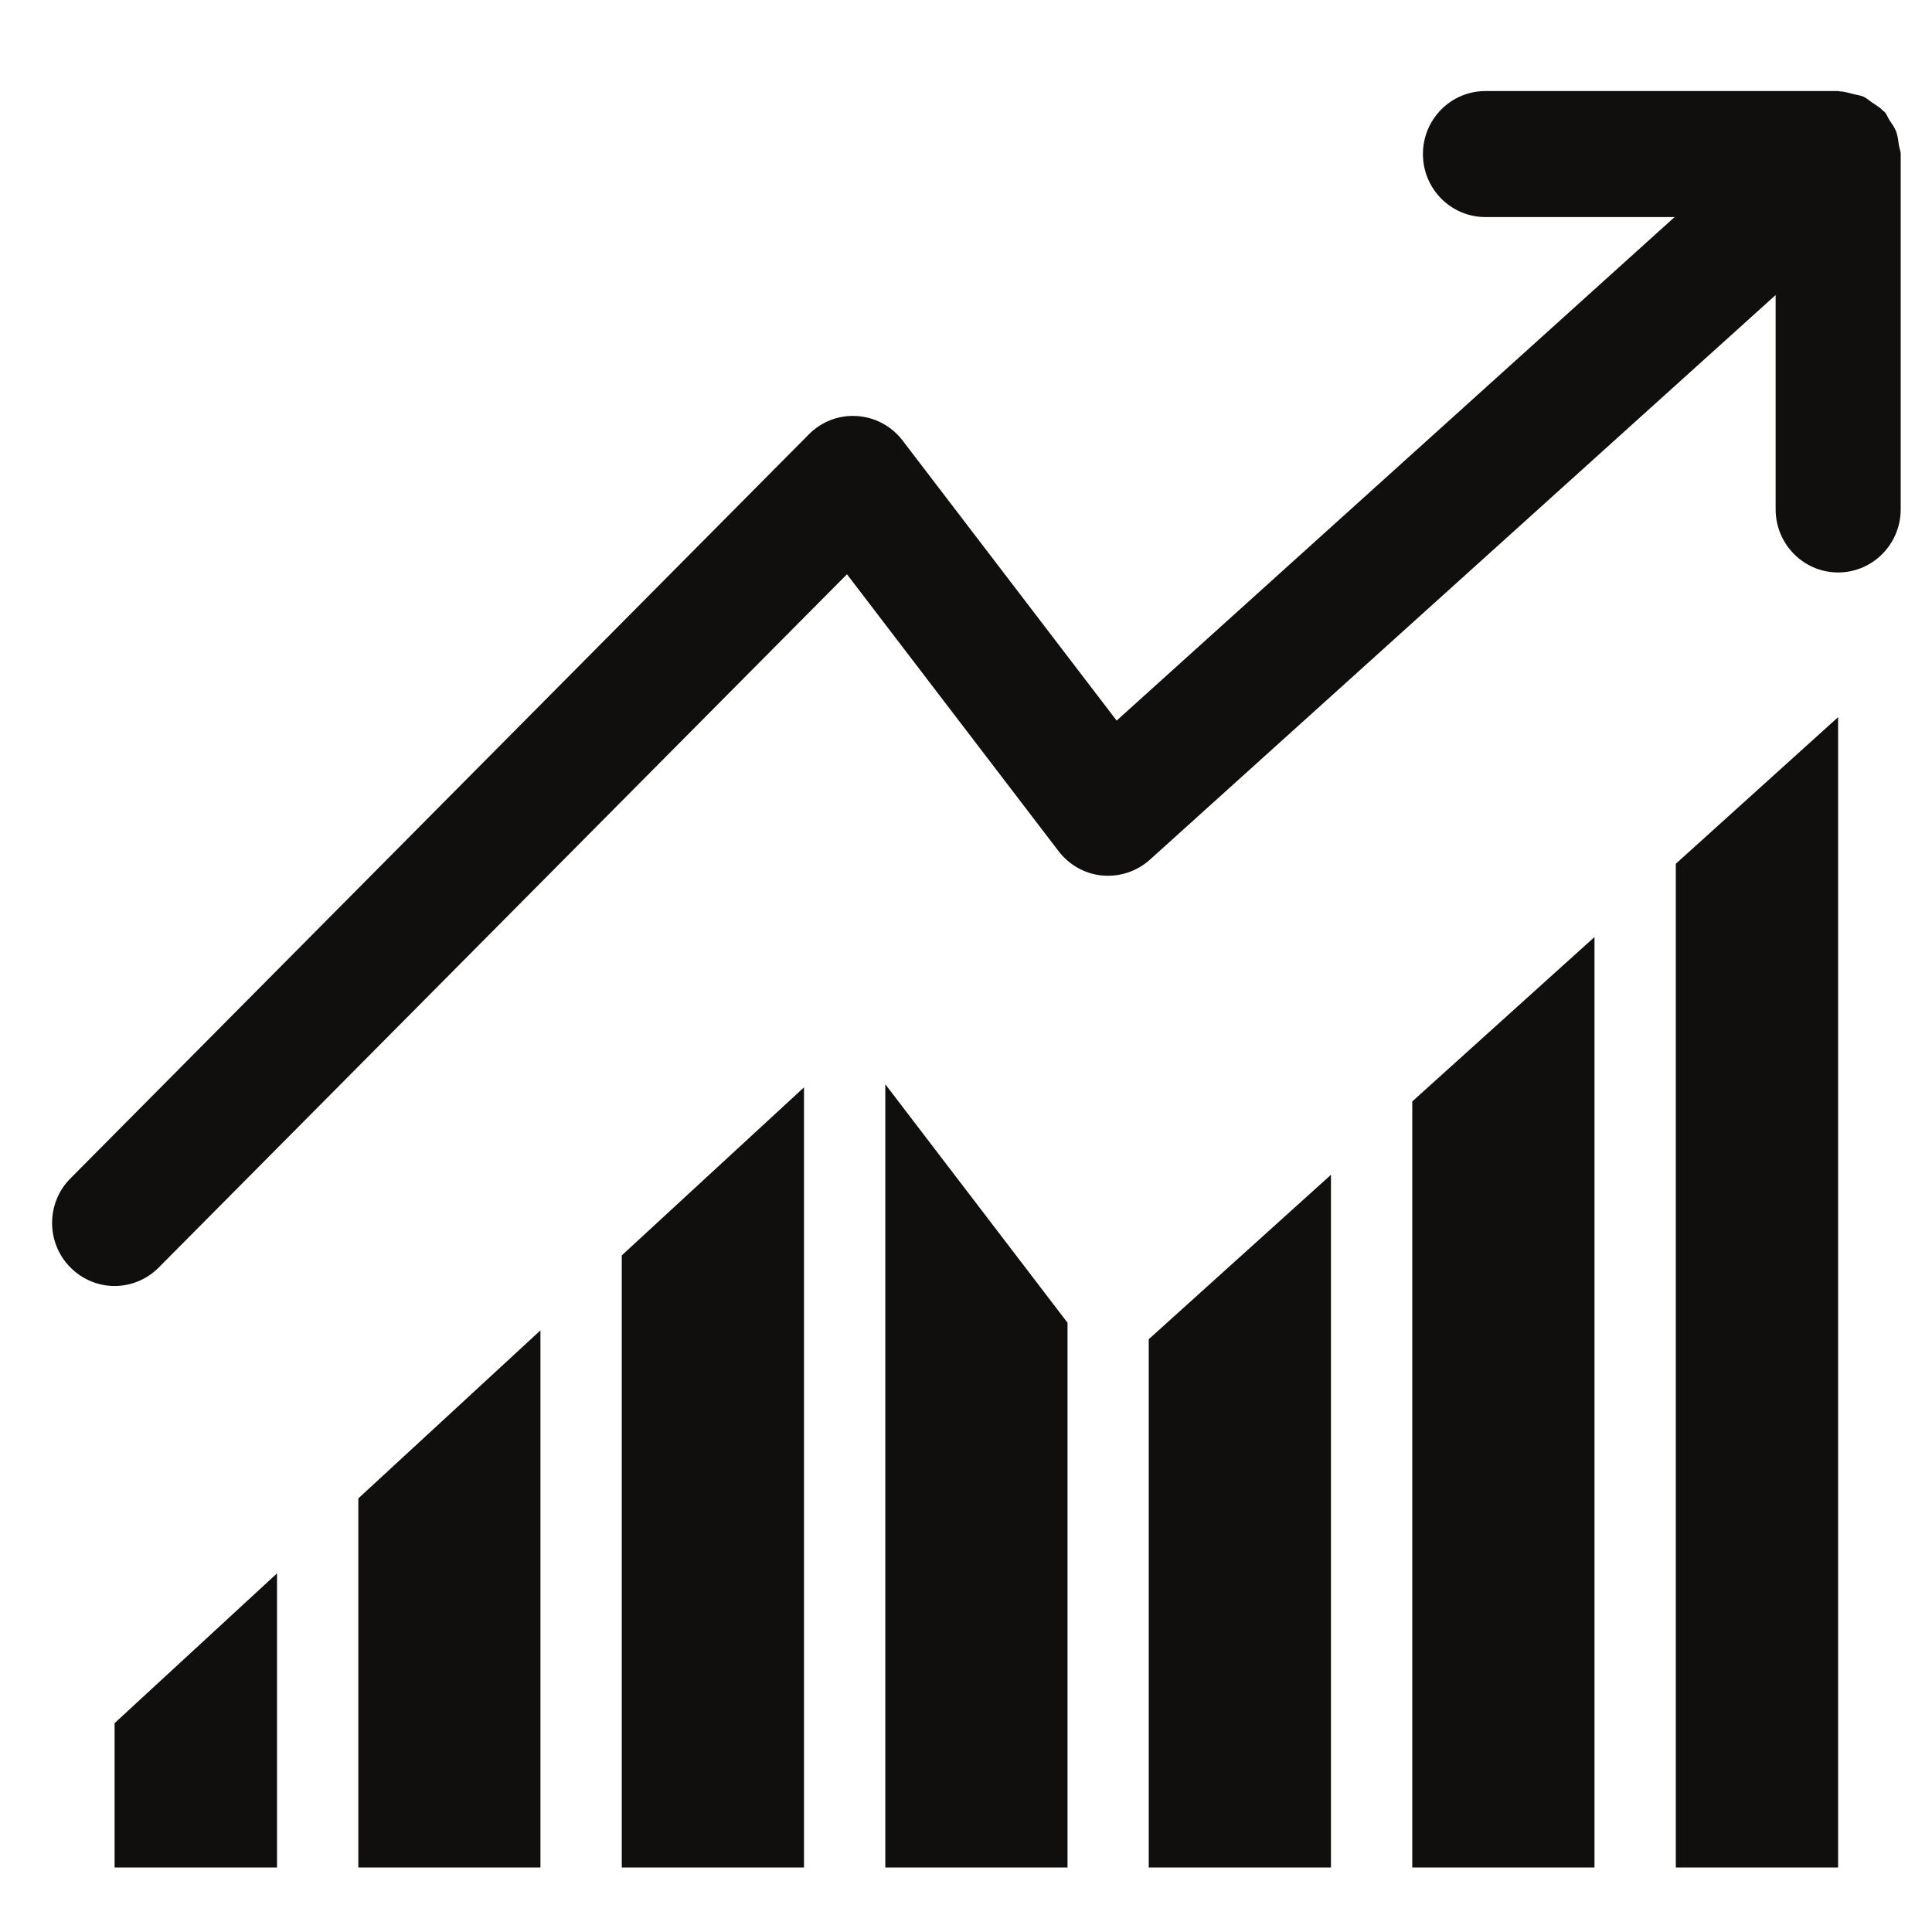
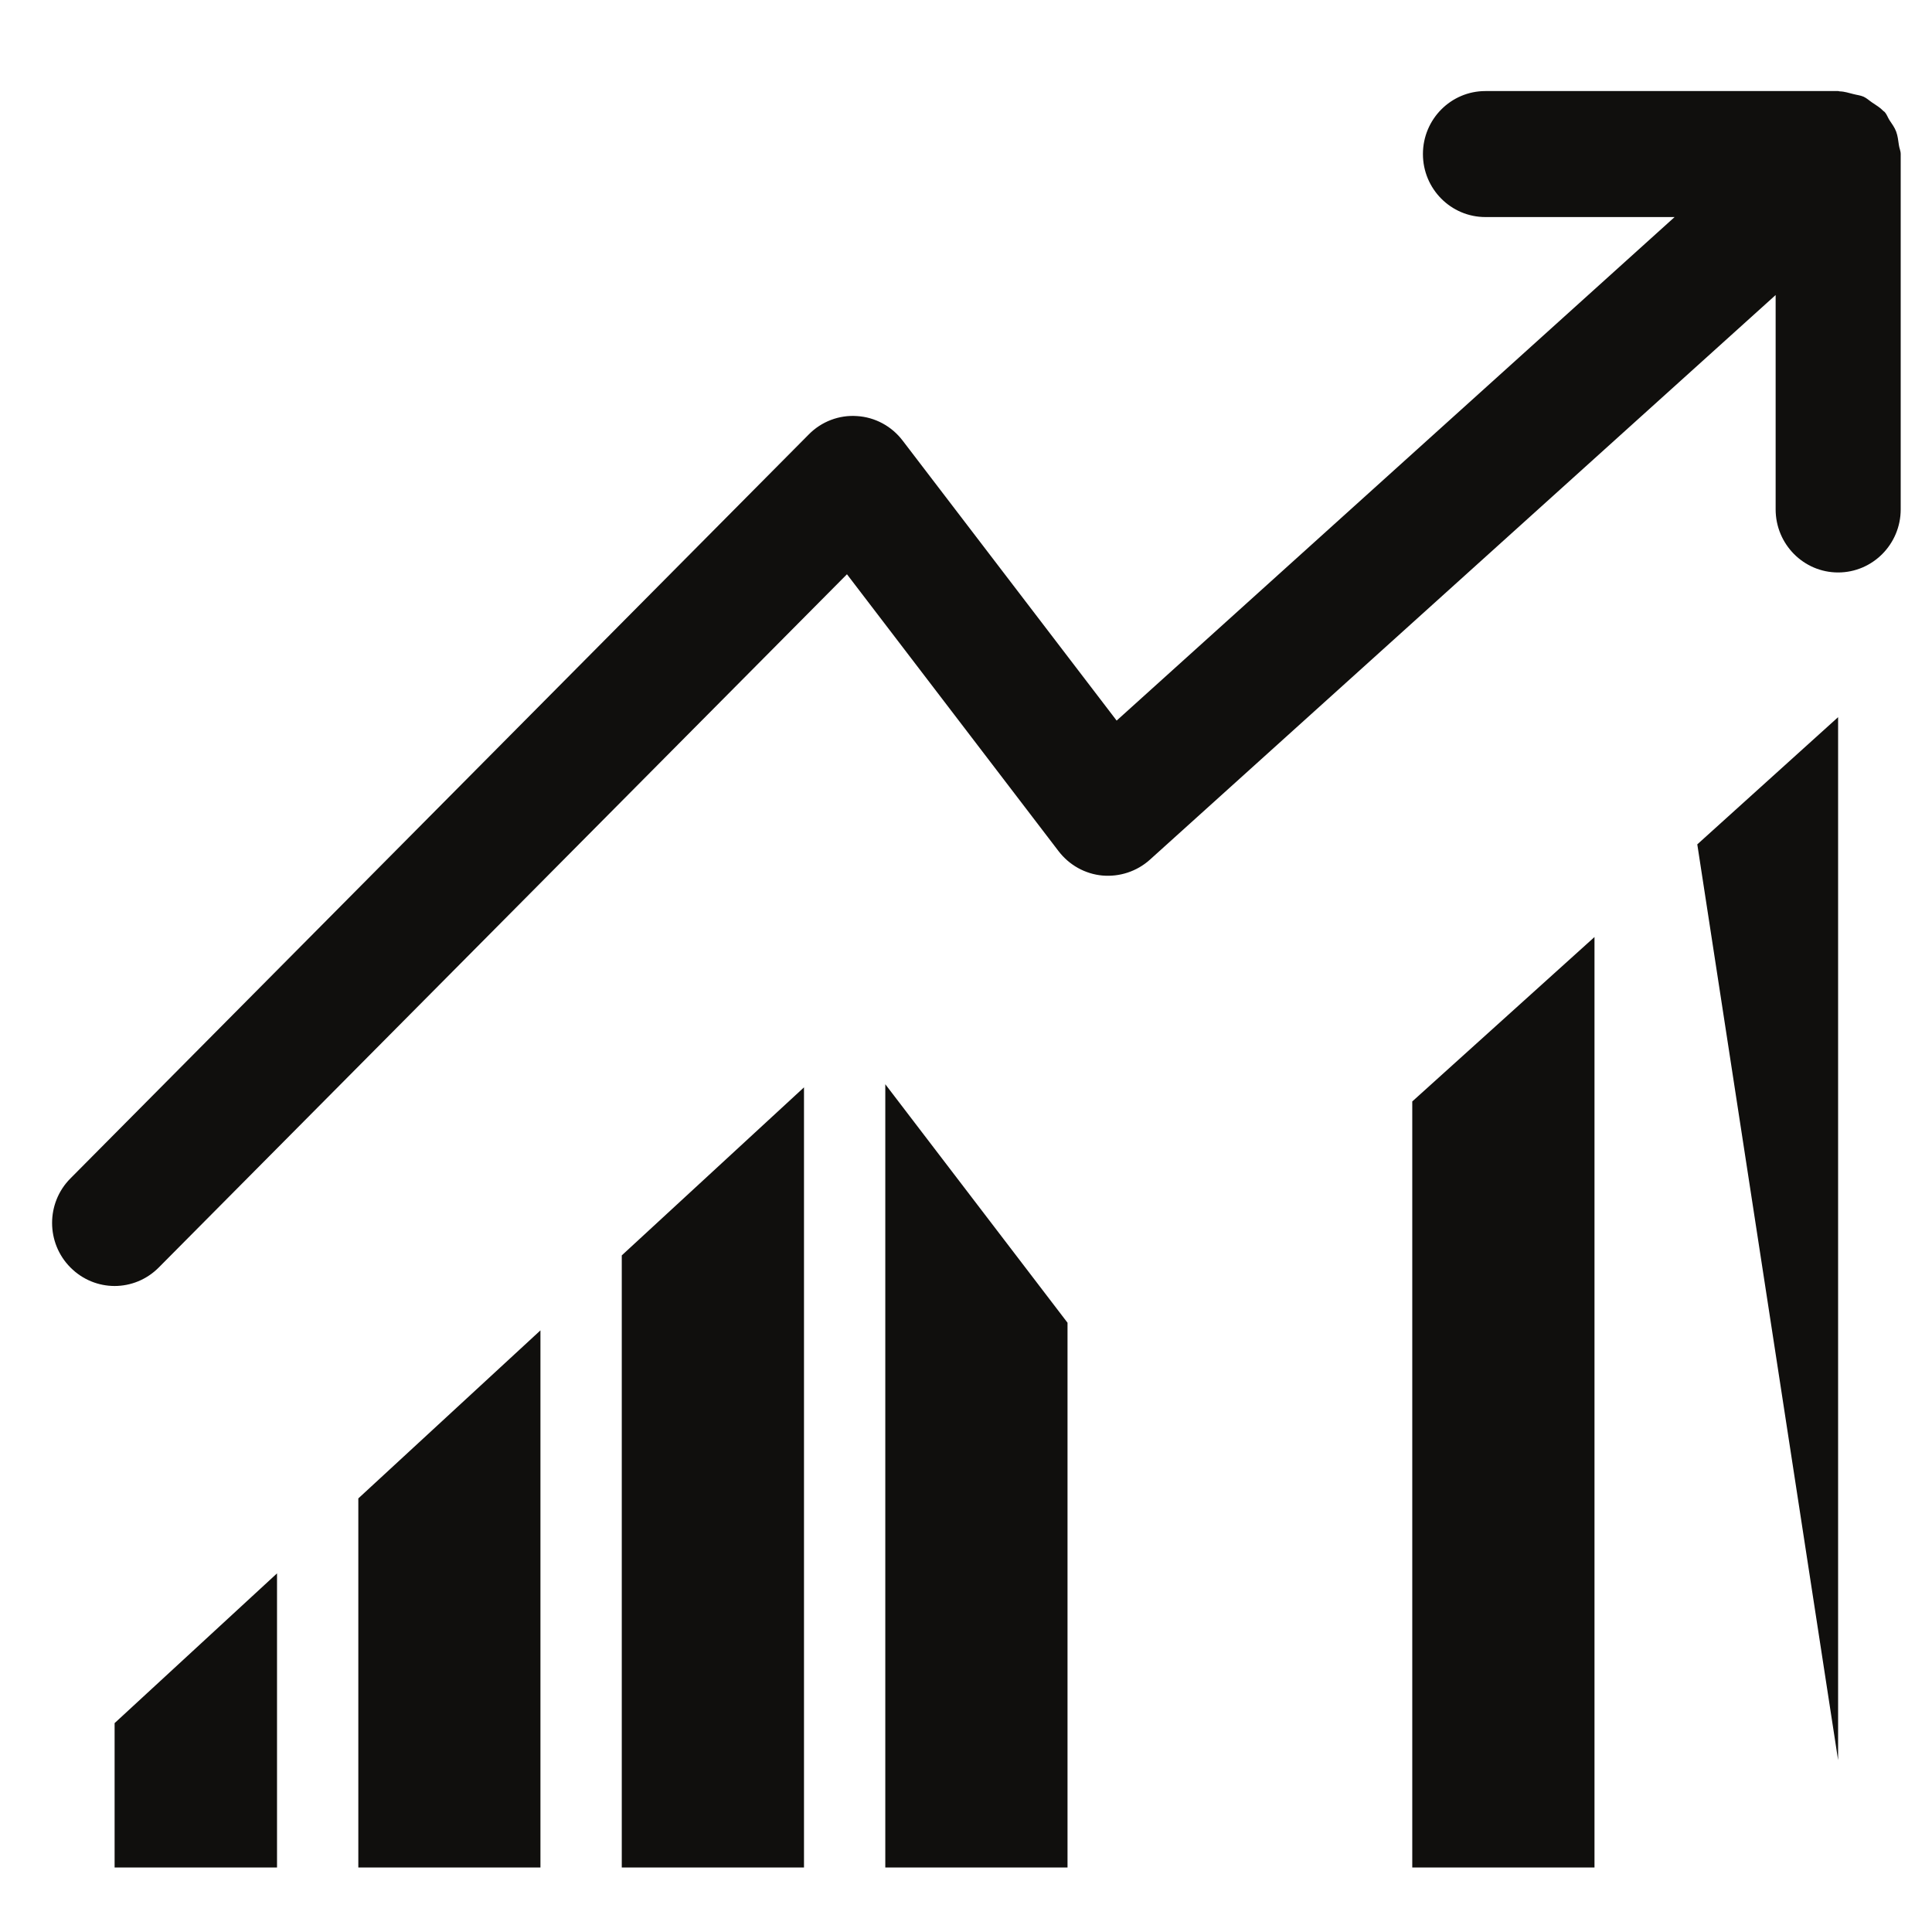
<svg xmlns="http://www.w3.org/2000/svg" width="100" zoomAndPan="magnify" viewBox="0 0 75 75" height="100" preserveAspectRatio="xMidYMid meet" version="1.0">
  <defs>
    <clipPath id="d051a0ab3a">
      <path d="M 2 3.523 L 73.785 3.523 L 73.785 50 L 2 50 Z M 2 3.523 " clip-rule="nonzero" />
    </clipPath>
    <clipPath id="6f89b9fc64">
-       <path d="M 44 45 L 52 45 L 52 72.523 L 44 72.523 Z M 44 45 " clip-rule="nonzero" />
-     </clipPath>
+       </clipPath>
    <clipPath id="53f89b3080">
      <path d="M 13 51 L 21 51 L 21 72.523 L 13 72.523 Z M 13 51 " clip-rule="nonzero" />
    </clipPath>
    <clipPath id="4a0e7670e8">
      <path d="M 24 42 L 32 42 L 32 72.523 L 24 72.523 Z M 24 42 " clip-rule="nonzero" />
    </clipPath>
    <clipPath id="d5928f095f">
      <path d="M 34 42 L 42 42 L 42 72.523 L 34 72.523 Z M 34 42 " clip-rule="nonzero" />
    </clipPath>
    <clipPath id="b1f0e6ae0f">
      <path d="M 54 36 L 62 36 L 62 72.523 L 54 72.523 Z M 54 36 " clip-rule="nonzero" />
    </clipPath>
    <clipPath id="fbfad545f0">
-       <path d="M 65 27 L 72 27 L 72 72.523 L 65 72.523 Z M 65 27 " clip-rule="nonzero" />
+       <path d="M 65 27 L 72 27 L 72 72.523 Z M 65 27 " clip-rule="nonzero" />
    </clipPath>
    <clipPath id="76c8d6b958">
      <path d="M 4 61 L 11 61 L 11 72.523 L 4 72.523 Z M 4 61 " clip-rule="nonzero" />
    </clipPath>
  </defs>
  <g clip-path="url(#d051a0ab3a)">
    <path fill="#100f0d" d="M 73.715 5.633 C 73.688 5.453 73.672 5.281 73.609 5.109 C 73.547 4.941 73.441 4.805 73.344 4.656 C 73.281 4.555 73.246 4.441 73.164 4.348 C 73.148 4.332 73.129 4.324 73.113 4.309 C 72.988 4.176 72.828 4.082 72.676 3.98 C 72.566 3.906 72.465 3.809 72.344 3.754 C 72.219 3.699 72.082 3.688 71.949 3.652 C 71.773 3.609 71.602 3.551 71.422 3.547 C 71.398 3.547 71.379 3.535 71.355 3.535 L 57.664 3.535 C 56.324 3.535 55.238 4.629 55.238 5.98 C 55.238 7.332 56.324 8.426 57.664 8.426 L 65.008 8.426 L 43.348 27.973 L 35.039 17.102 C 34.613 16.543 33.969 16.195 33.27 16.152 C 32.578 16.102 31.891 16.363 31.398 16.863 L 2.734 45.746 C 1.785 46.699 1.785 48.25 2.734 49.203 C 3.207 49.68 3.828 49.922 4.449 49.922 C 5.07 49.922 5.691 49.68 6.164 49.203 L 32.879 22.293 L 41.094 33.043 C 41.508 33.582 42.121 33.926 42.793 33.988 C 43.461 34.047 44.133 33.828 44.637 33.375 L 68.93 11.453 L 68.93 19.773 C 68.93 21.125 70.016 22.223 71.355 22.223 C 72.695 22.223 73.785 21.125 73.785 19.773 L 73.785 5.98 C 73.785 5.855 73.73 5.75 73.715 5.633 " fill-opacity="1" fill-rule="nonzero" />
  </g>
  <g clip-path="url(#6f89b9fc64)">
    <path fill="#100f0d" d="M 44.594 72.496 L 51.668 72.496 L 51.668 45.605 L 44.594 51.988 L 44.594 72.496 " fill-opacity="1" fill-rule="nonzero" />
  </g>
  <g clip-path="url(#53f89b3080)">
    <path fill="#100f0d" d="M 13.91 72.496 L 20.98 72.496 L 20.98 51.645 L 13.91 58.168 L 13.91 72.496 " fill-opacity="1" fill-rule="nonzero" />
  </g>
  <g clip-path="url(#4a0e7670e8)">
    <path fill="#100f0d" d="M 24.137 72.496 L 31.211 72.496 L 31.211 42.211 L 24.137 48.734 L 24.137 72.496 " fill-opacity="1" fill-rule="nonzero" />
  </g>
  <g clip-path="url(#d5928f095f)">
    <path fill="#100f0d" d="M 34.367 72.496 L 41.441 72.496 L 41.441 51.348 L 34.367 42.09 L 34.367 72.496 " fill-opacity="1" fill-rule="nonzero" />
  </g>
  <g clip-path="url(#b1f0e6ae0f)">
    <path fill="#100f0d" d="M 54.824 72.496 L 61.898 72.496 L 61.898 36.375 L 54.824 42.758 L 54.824 72.496 " fill-opacity="1" fill-rule="nonzero" />
  </g>
  <g clip-path="url(#fbfad545f0)">
    <path fill="#100f0d" d="M 65.055 72.496 L 71.355 72.496 C 71.355 61.586 71.355 27.84 71.355 27.84 L 65.055 33.531 L 65.055 72.496 " fill-opacity="1" fill-rule="nonzero" />
  </g>
  <g clip-path="url(#76c8d6b958)">
    <path fill="#100f0d" d="M 4.449 72.496 L 10.754 72.496 L 10.754 61.078 L 4.449 66.891 L 4.449 72.496 " fill-opacity="1" fill-rule="nonzero" />
  </g>
</svg>